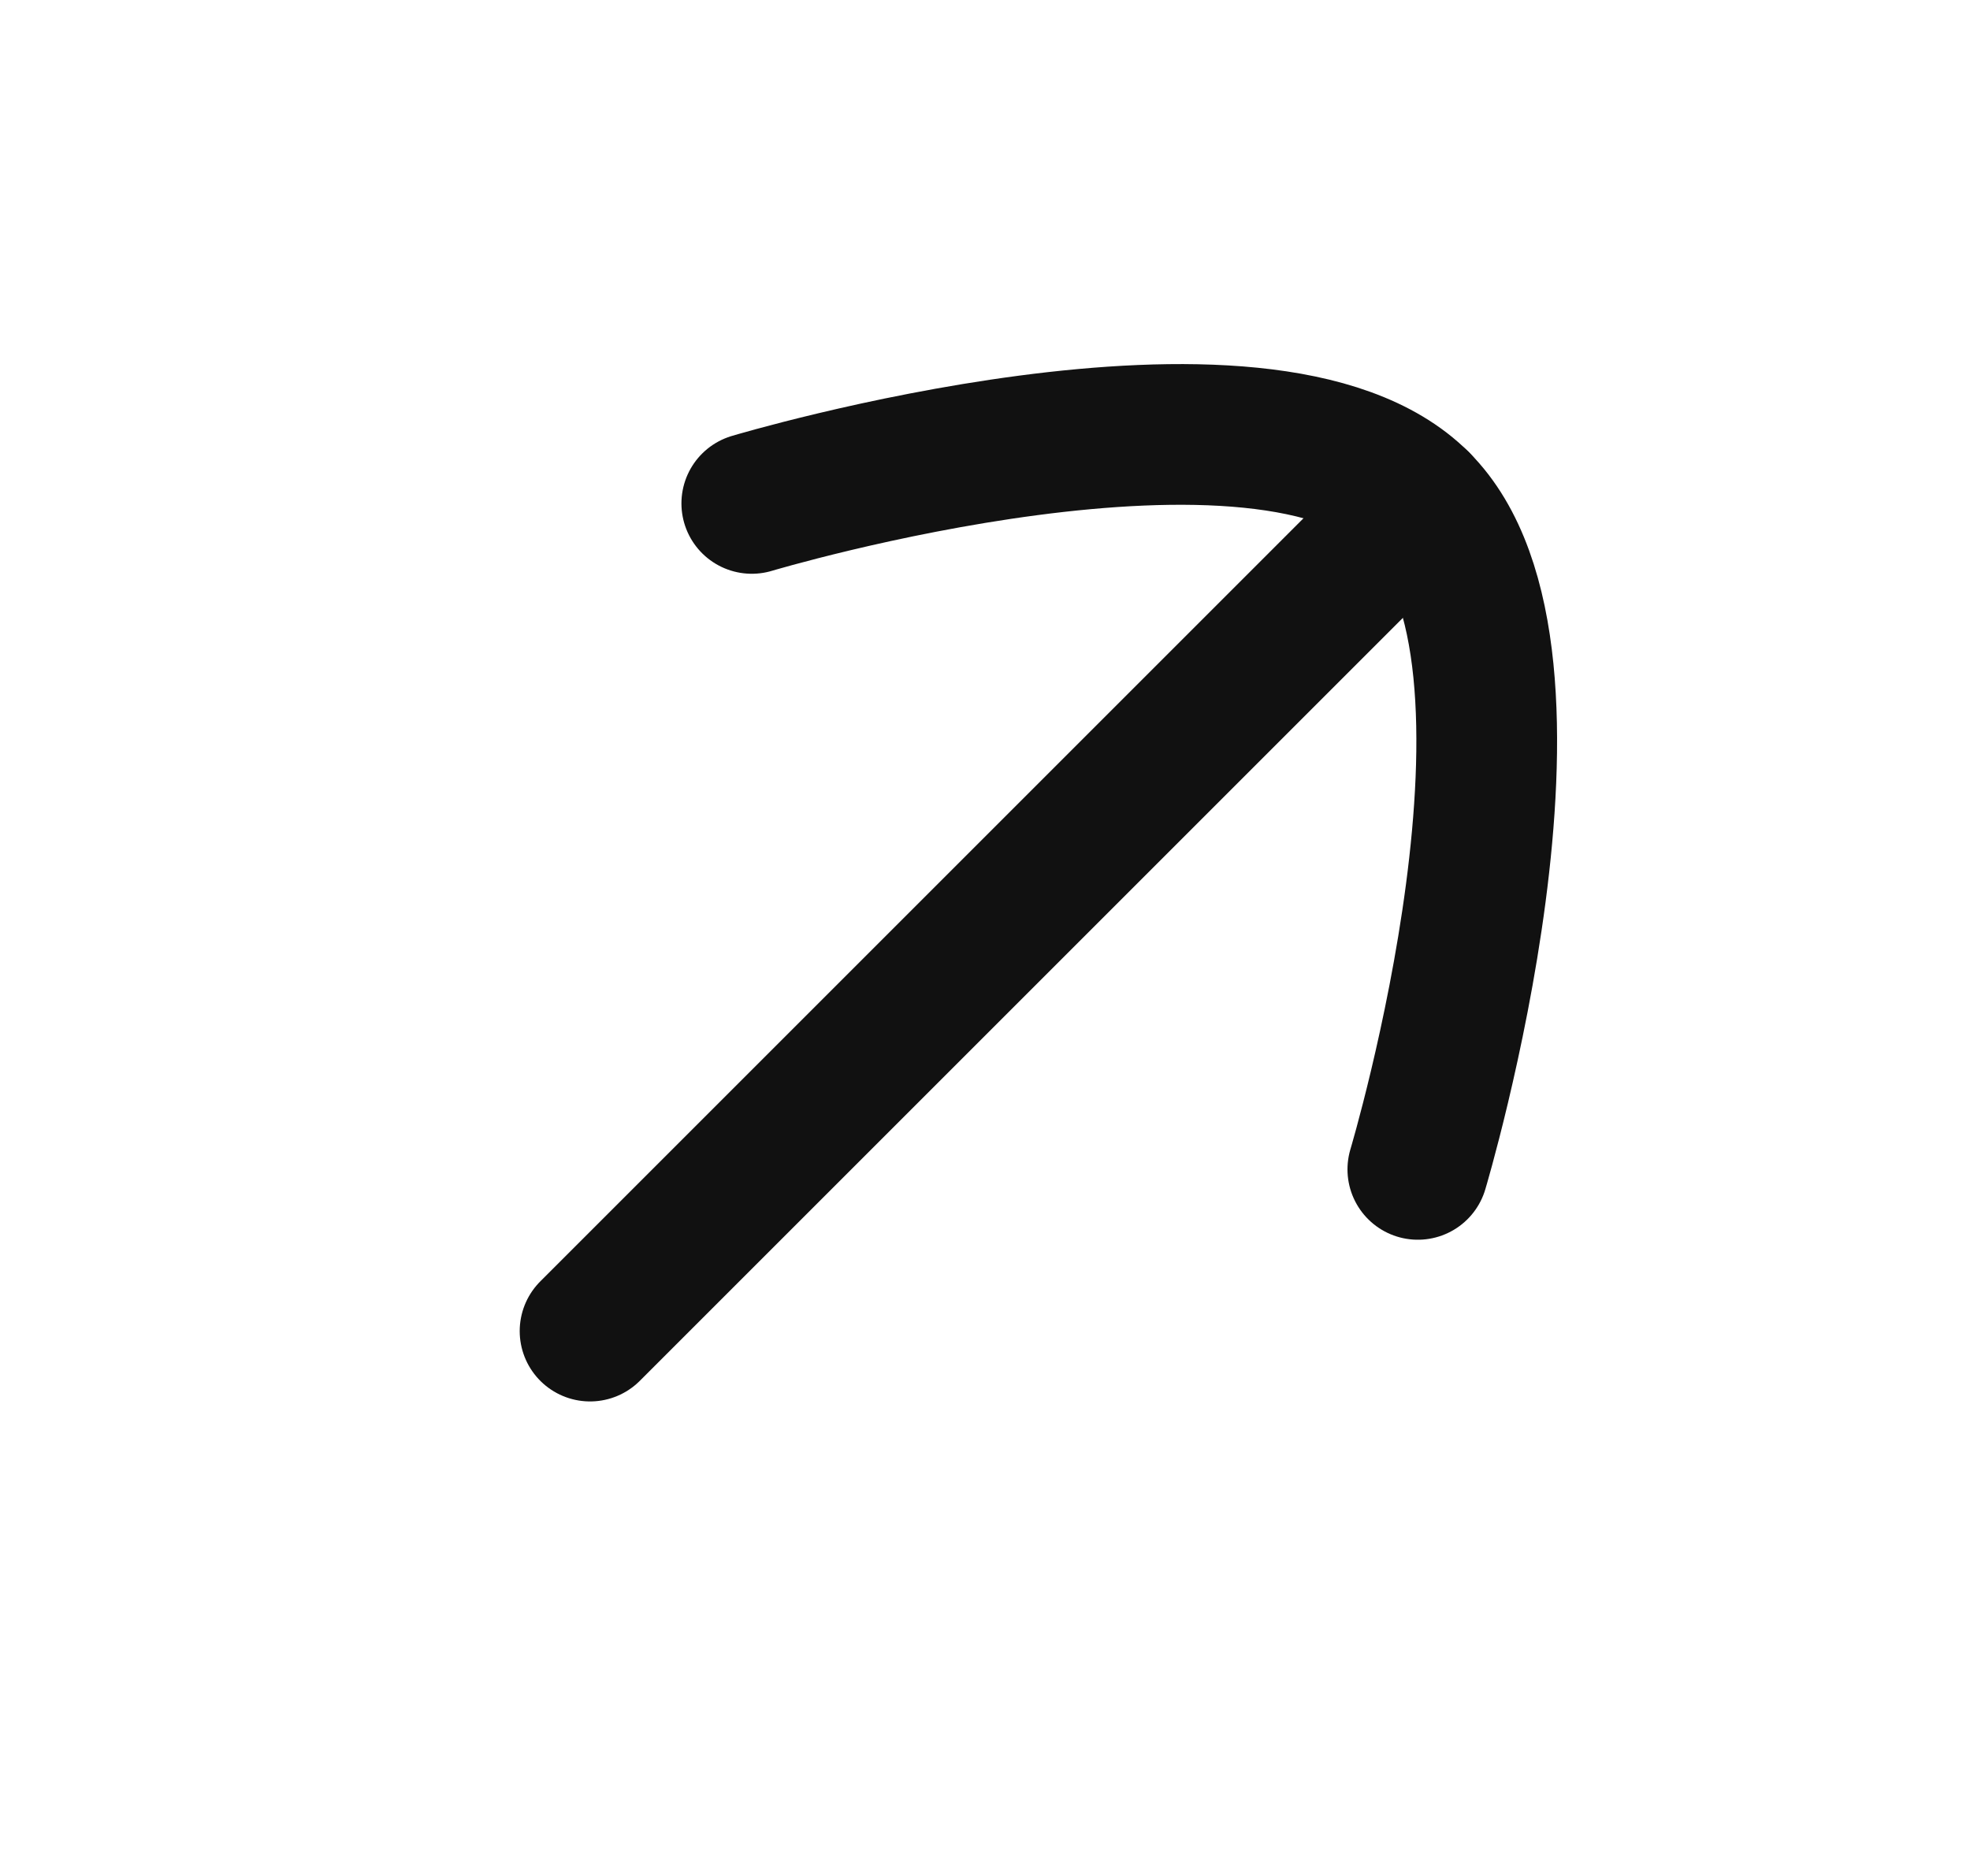
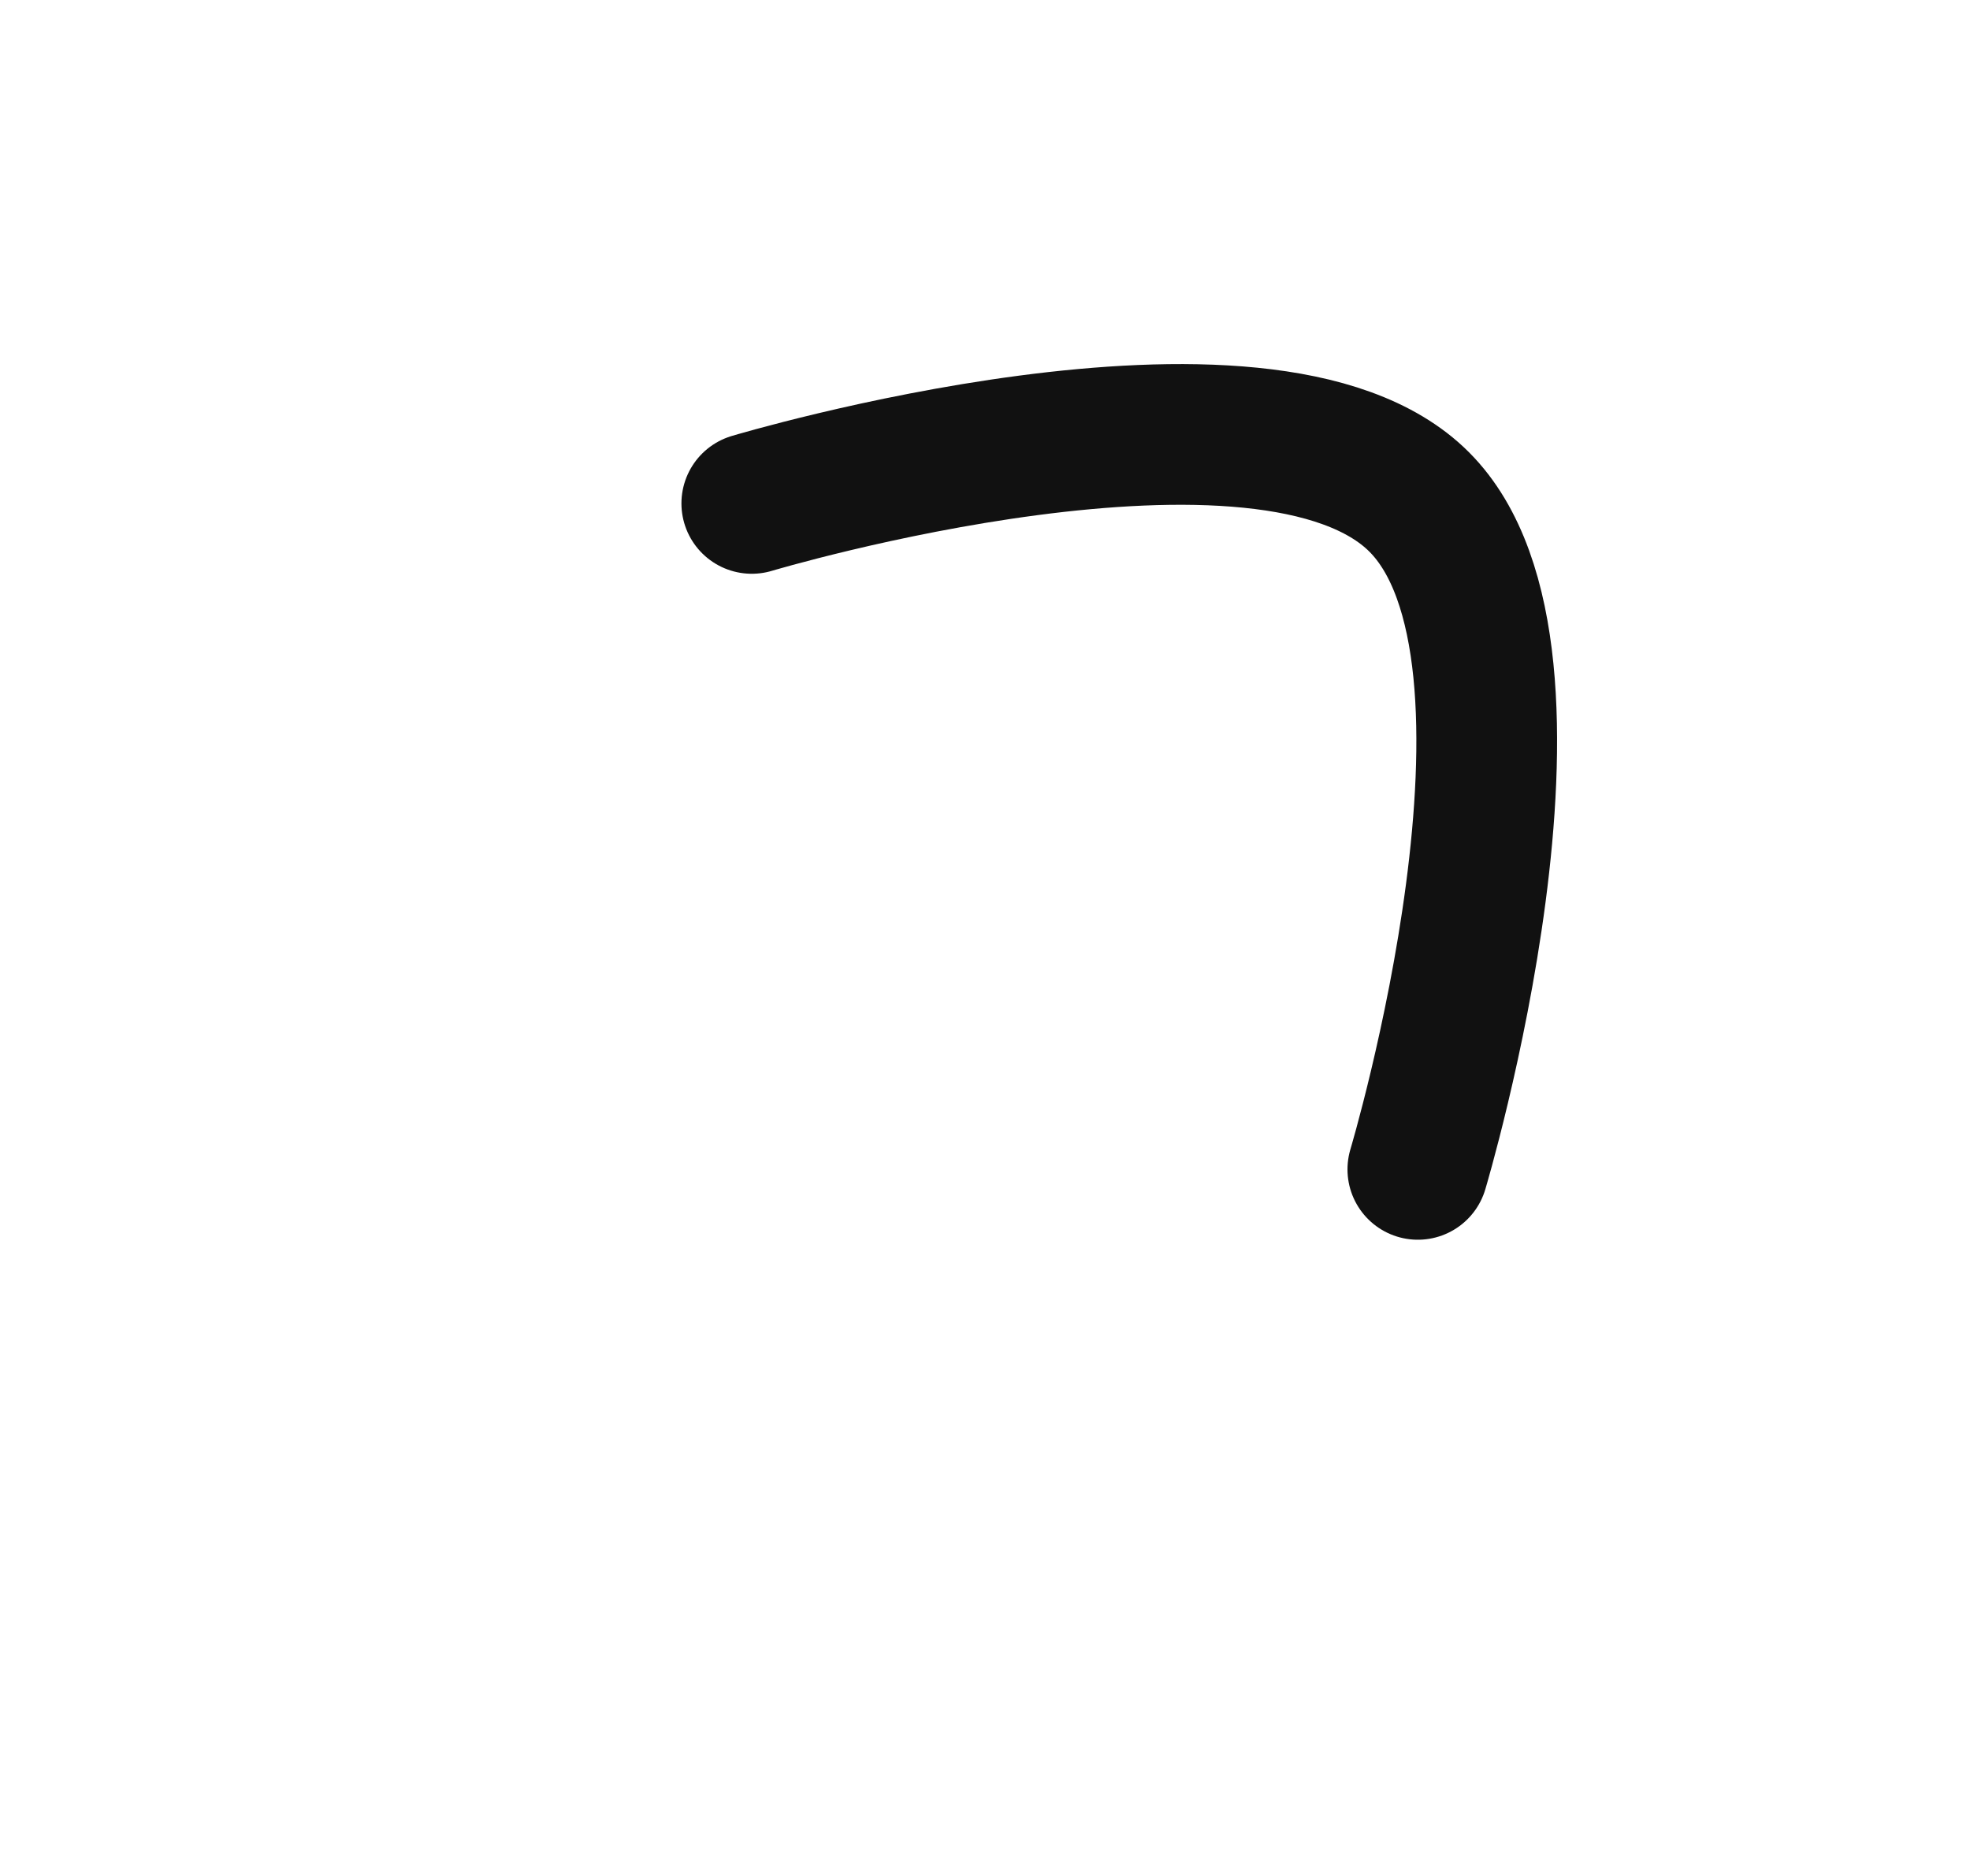
<svg xmlns="http://www.w3.org/2000/svg" width="21" height="20" viewBox="0 0 21 20" fill="none">
-   <path d="M15.129 5.352L6.29 14.191" stroke="#111111" stroke-width="1.5" stroke-linecap="round" stroke-linejoin="round" />
  <path d="M8.014 5.367C8.014 5.367 13.501 3.723 15.128 5.351C16.757 6.98 15.114 12.467 15.114 12.467" stroke="#111111" stroke-width="1.5" stroke-linecap="round" stroke-linejoin="round" />
</svg>